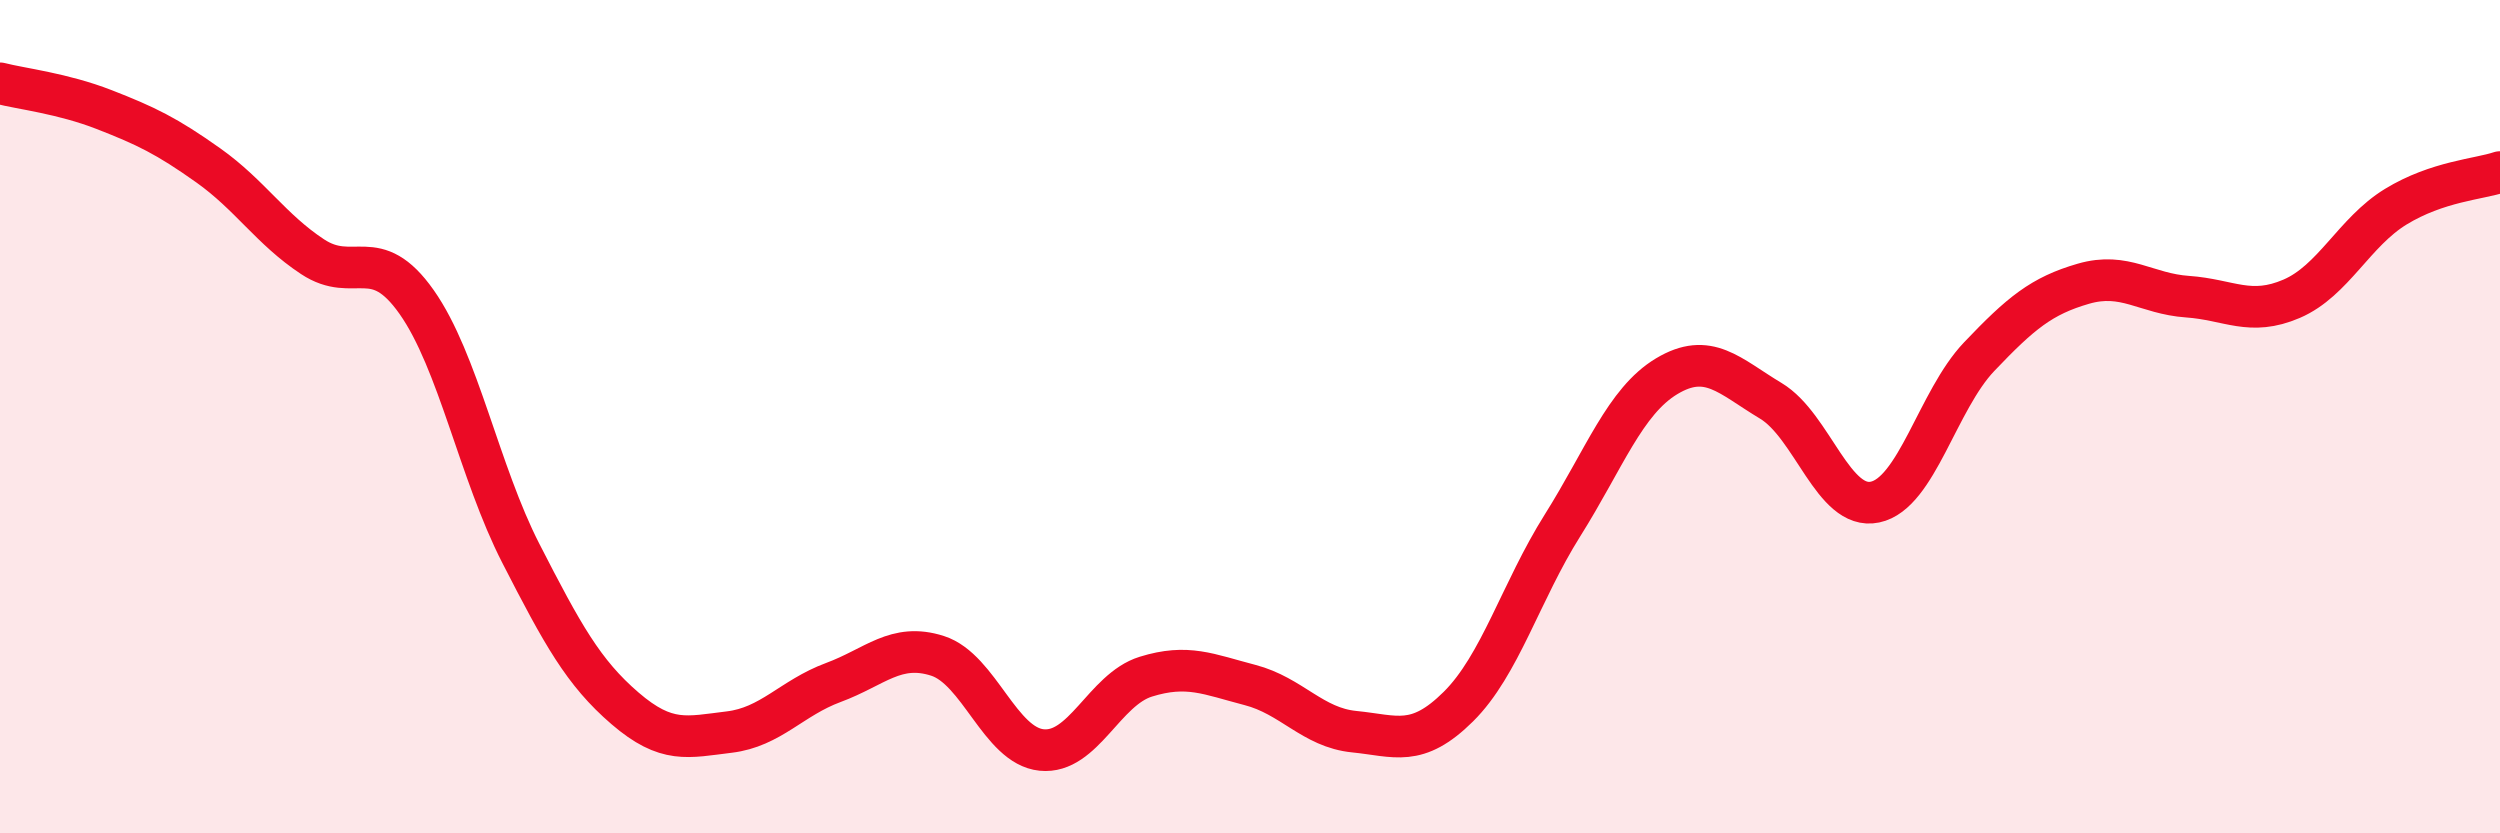
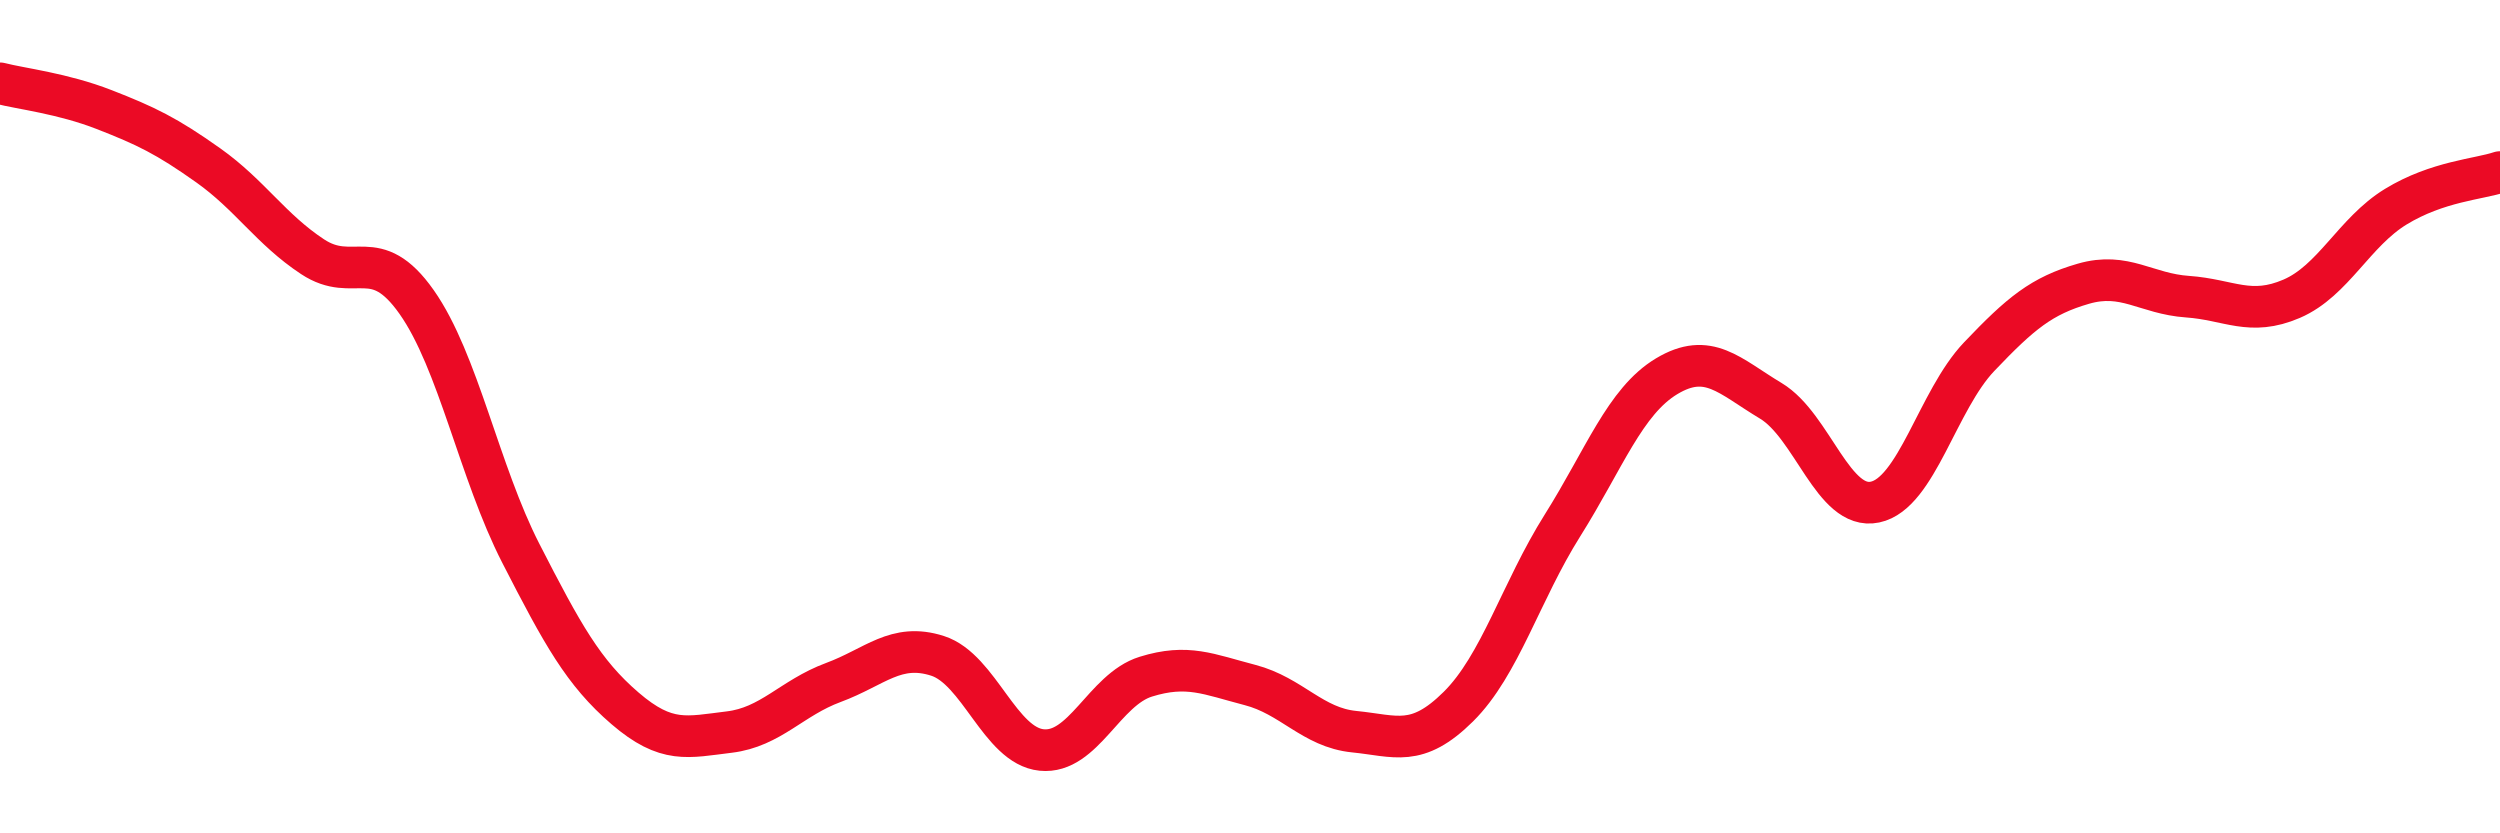
<svg xmlns="http://www.w3.org/2000/svg" width="60" height="20" viewBox="0 0 60 20">
-   <path d="M 0,2 C 0.5,2.13 1.5,2.24 2.5,2.63 C 3.5,3.02 4,3.26 5,3.97 C 6,4.68 6.5,5.5 7.5,6.16 C 8.5,6.82 9,5.83 10,7.25 C 11,8.67 11.5,11.33 12.5,13.28 C 13.5,15.23 14,16.14 15,17 C 16,17.86 16.5,17.69 17.5,17.57 C 18.5,17.45 19,16.75 20,16.38 C 21,16.01 21.5,15.42 22.5,15.74 C 23.5,16.06 24,17.9 25,18 C 26,18.1 26.5,16.55 27.5,16.24 C 28.5,15.93 29,16.18 30,16.44 C 31,16.7 31.5,17.46 32.5,17.56 C 33.5,17.66 34,17.95 35,16.96 C 36,15.97 36.5,14.2 37.5,12.61 C 38.5,11.02 39,9.63 40,9.03 C 41,8.43 41.5,9.02 42.5,9.62 C 43.5,10.22 44,12.26 45,12.05 C 46,11.84 46.5,9.61 47.5,8.56 C 48.5,7.51 49,7.1 50,6.81 C 51,6.52 51.5,7.05 52.5,7.12 C 53.5,7.19 54,7.6 55,7.17 C 56,6.74 56.5,5.57 57.5,4.96 C 58.5,4.35 59.5,4.3 60,4.13L60 20L0 20Z" fill="#EB0A25" opacity="0.1" stroke-linecap="round" stroke-linejoin="round" />
  <path d="M 0,2 C 0.5,2.13 1.5,2.24 2.5,2.63 C 3.5,3.02 4,3.26 5,3.97 C 6,4.68 6.5,5.5 7.5,6.16 C 8.5,6.82 9,5.83 10,7.25 C 11,8.67 11.5,11.33 12.5,13.28 C 13.5,15.23 14,16.14 15,17 C 16,17.86 16.5,17.69 17.5,17.57 C 18.5,17.45 19,16.75 20,16.38 C 21,16.01 21.5,15.42 22.5,15.74 C 23.5,16.06 24,17.9 25,18 C 26,18.1 26.5,16.55 27.5,16.24 C 28.5,15.93 29,16.18 30,16.44 C 31,16.7 31.5,17.46 32.5,17.56 C 33.5,17.66 34,17.95 35,16.96 C 36,15.97 36.5,14.2 37.5,12.61 C 38.5,11.02 39,9.63 40,9.03 C 41,8.43 41.5,9.02 42.5,9.62 C 43.5,10.22 44,12.26 45,12.05 C 46,11.84 46.5,9.61 47.5,8.56 C 48.5,7.51 49,7.1 50,6.81 C 51,6.52 51.5,7.05 52.5,7.12 C 53.5,7.19 54,7.6 55,7.17 C 56,6.74 56.5,5.57 57.5,4.96 C 58.5,4.35 59.5,4.3 60,4.13" stroke="#EB0A25" stroke-width="1" fill="none" stroke-linecap="round" stroke-linejoin="round" />
</svg>